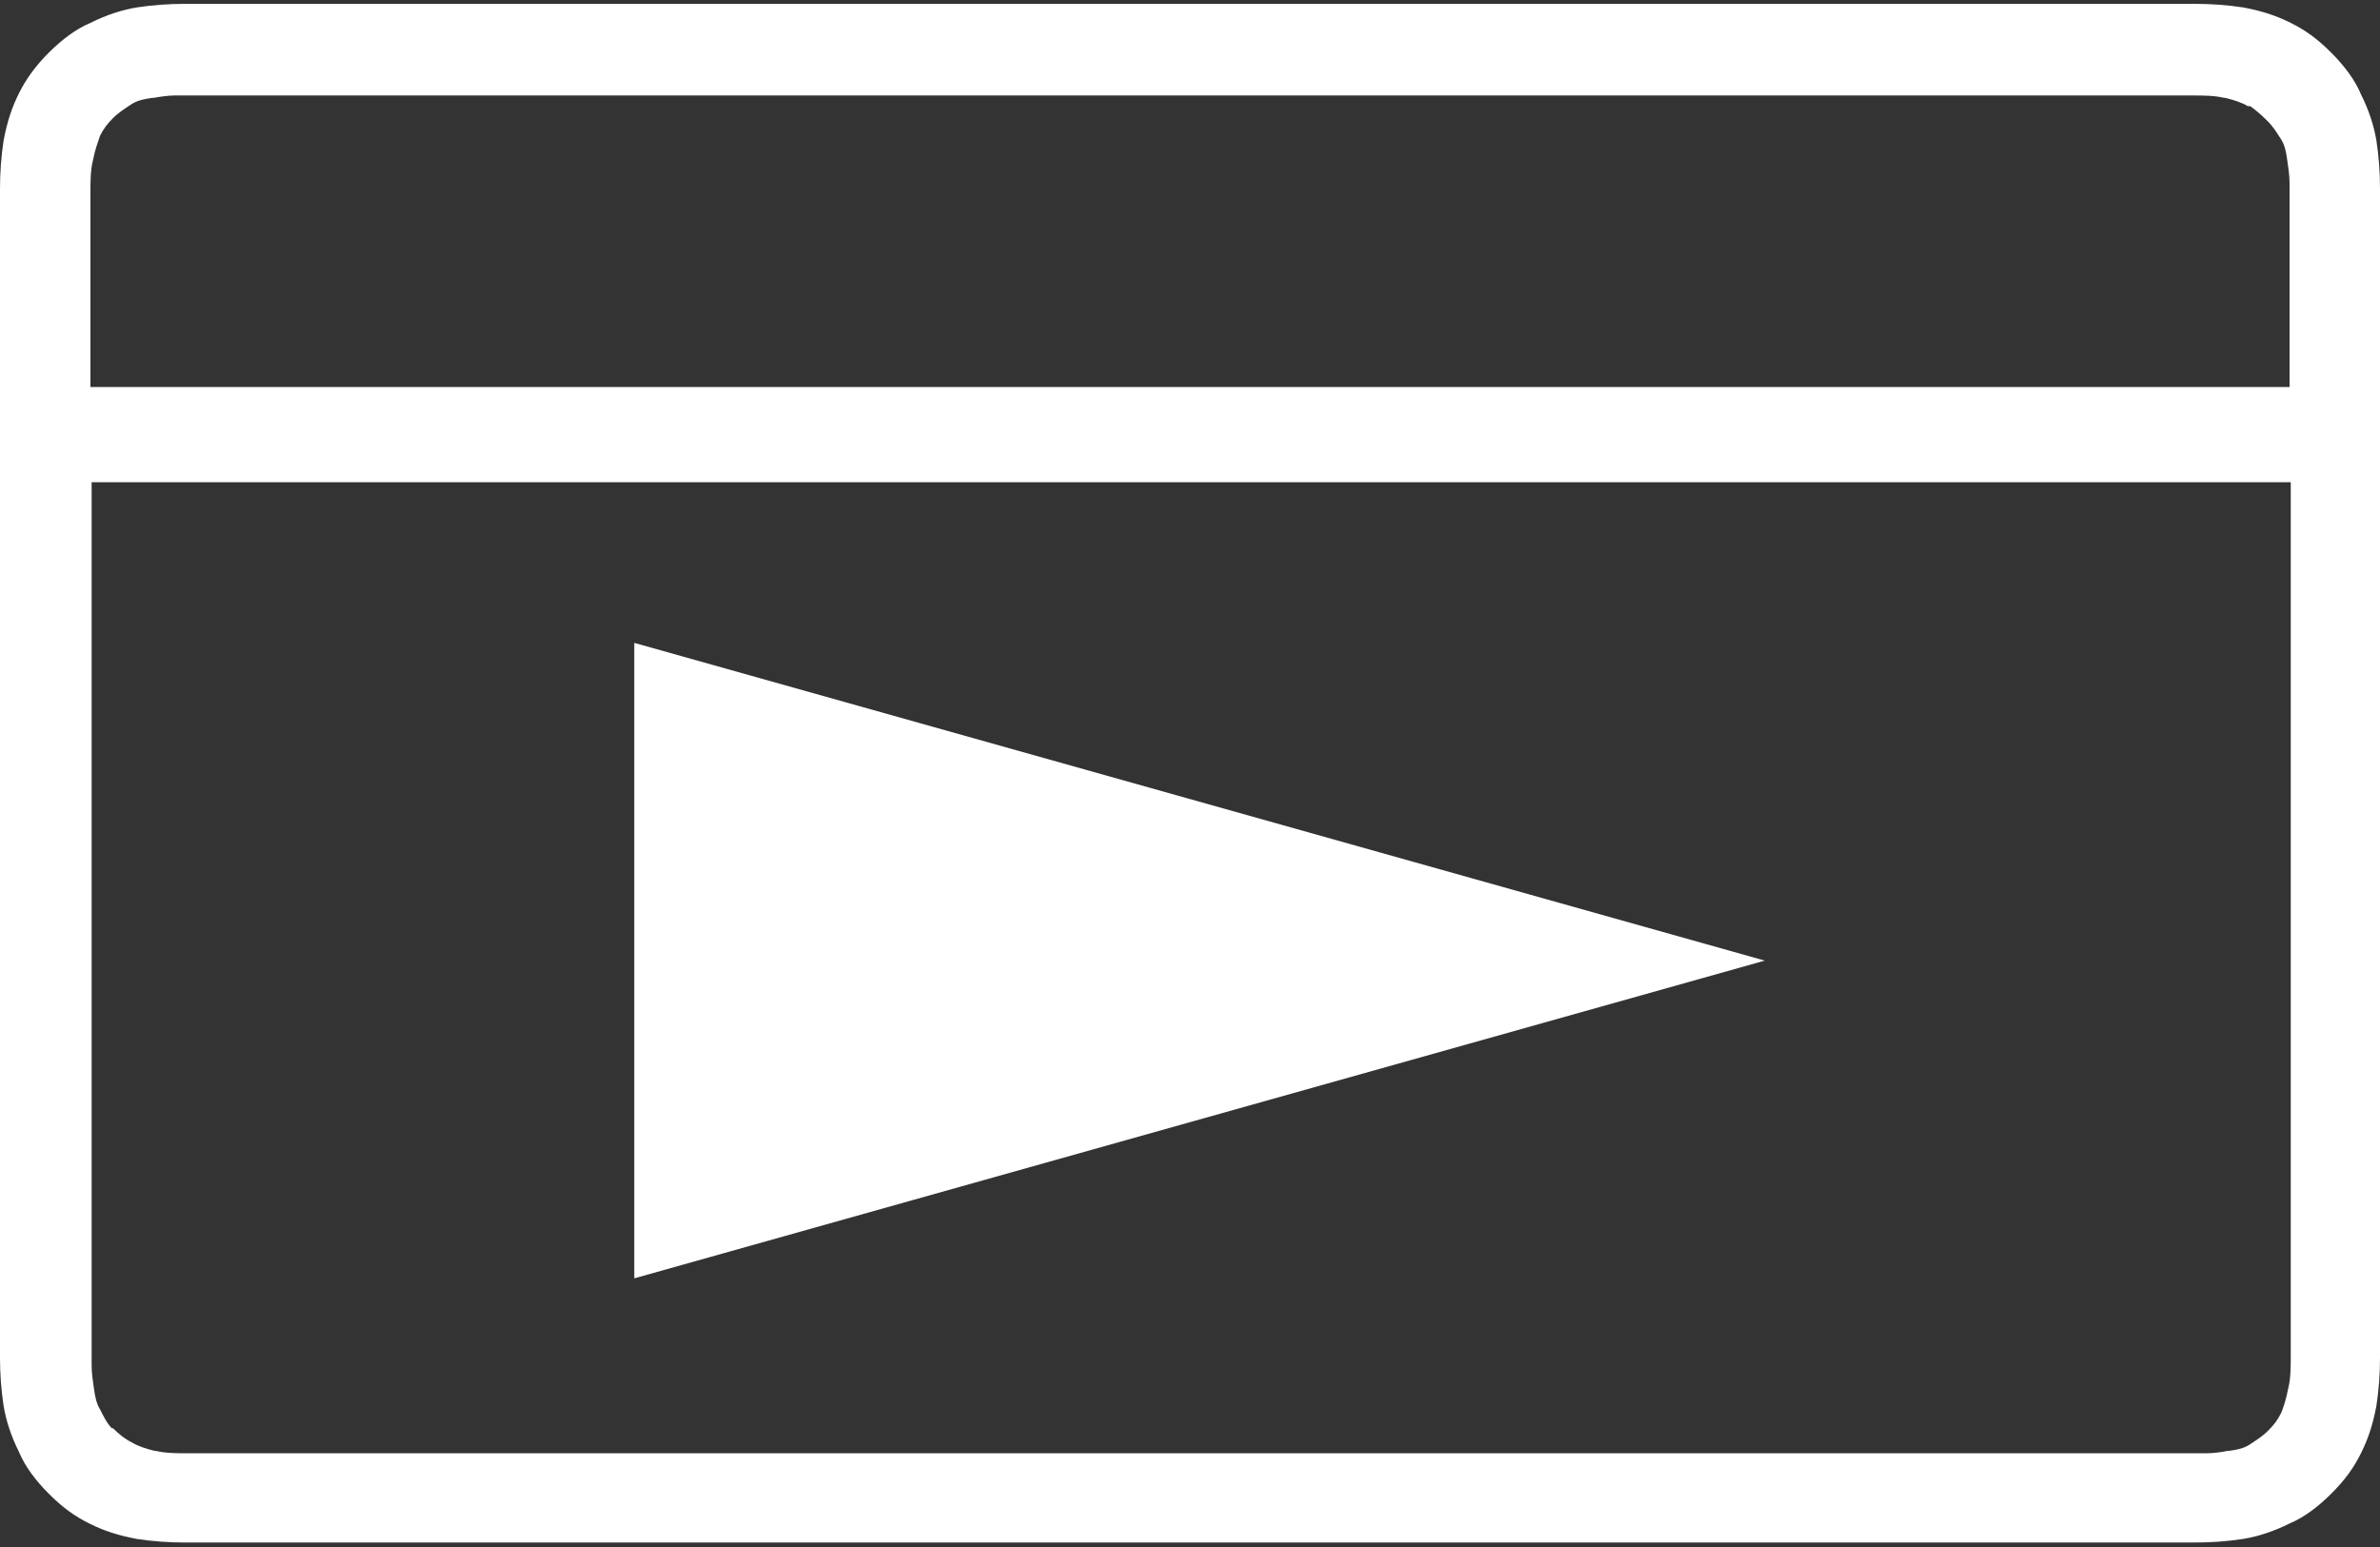
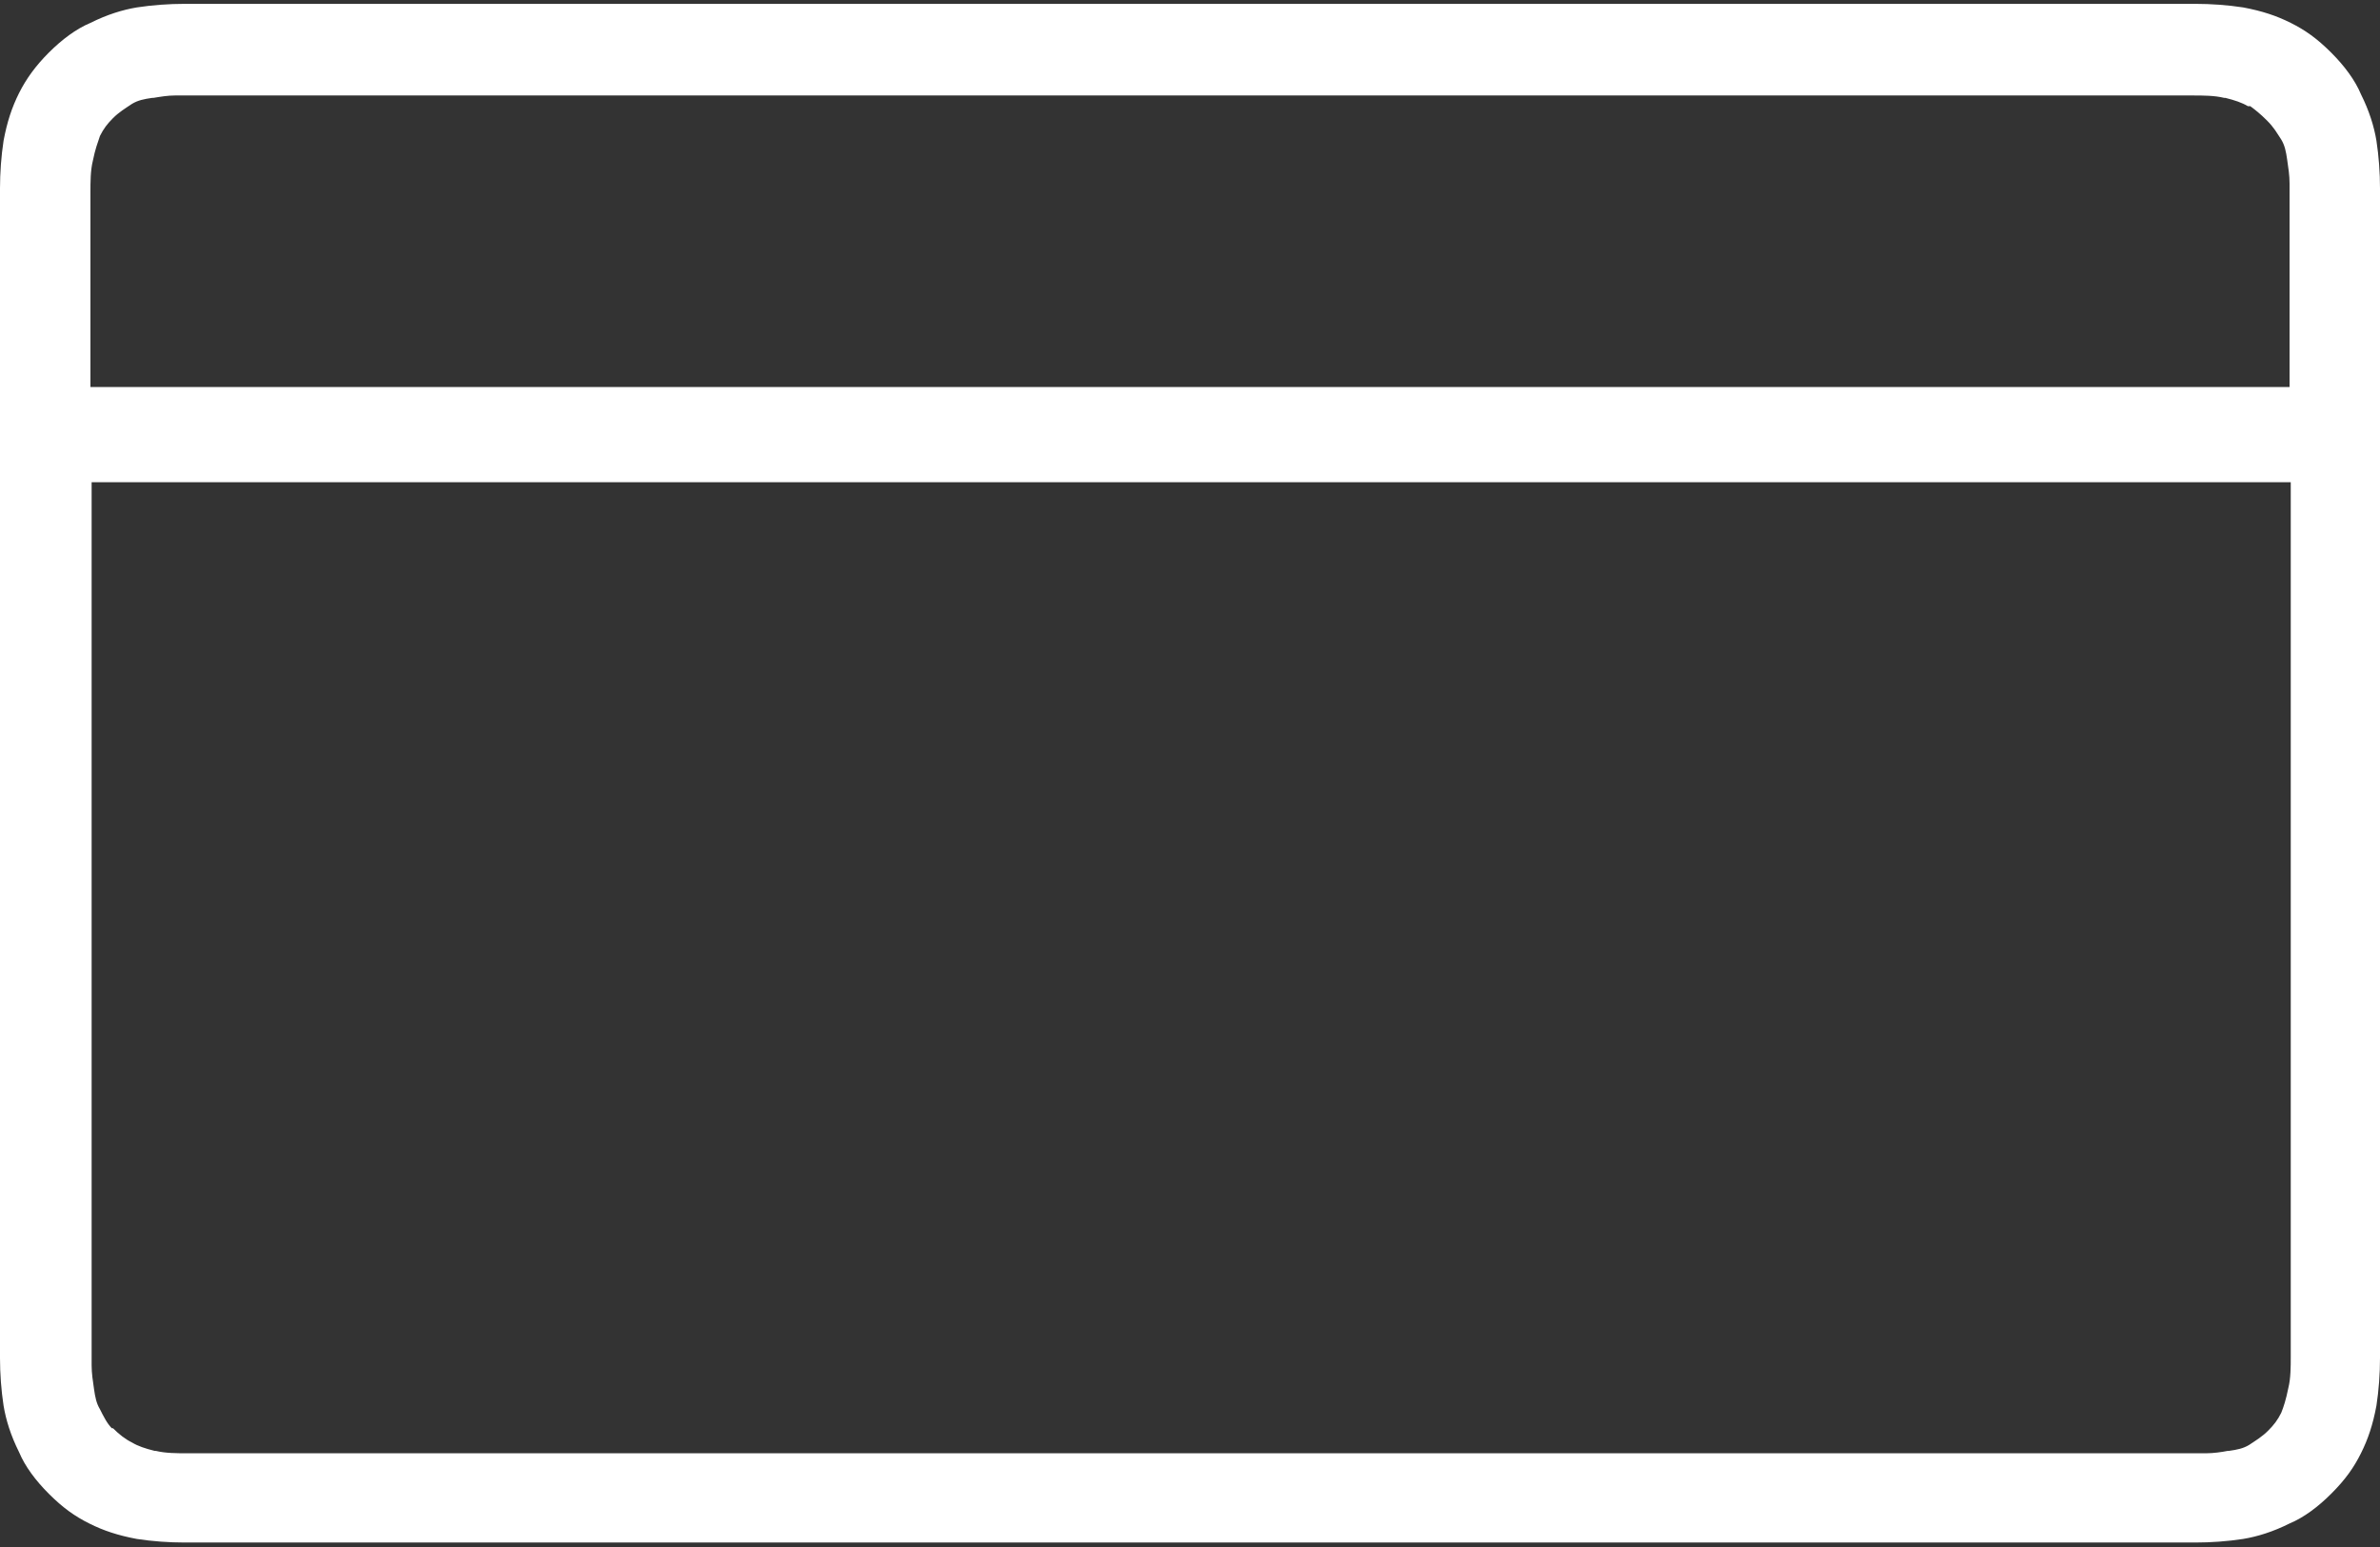
<svg xmlns="http://www.w3.org/2000/svg" width="120" height="78" viewBox="0 0 120 78" fill="none">
  <rect x="0" y="0" width="120" height="78" fill="#333333" stroke="none" />
  <path d="M119.82 7.094C119.7 6.374 119.46 5.594 119.04 4.754C118.74 4.034 118.2 3.314 117.54 2.654C116.82 1.934 116.22 1.514 115.5 1.154C114.78 0.794 114.06 0.554 113.1 0.374C112.32 0.254 111.48 0.194 110.7 0.194H9.3C8.52 0.194 7.68 0.254 6.9 0.374C6.18 0.494 5.4 0.734 4.56 1.154C3.84 1.454 3.12 1.994 2.46 2.654C1.8 3.314 1.32 3.974 0.96 4.694C0.6 5.414 0.36 6.134 0.18 7.094C0.06 7.874 0 8.714 0 9.494V68.474C0 69.254 0.06 70.094 0.18 70.874C0.3 71.594 0.54 72.374 0.96 73.214C1.26 73.934 1.8 74.654 2.46 75.314C3.18 76.034 3.78 76.454 4.5 76.814C5.22 77.174 5.94 77.414 6.9 77.594C7.68 77.714 8.52 77.774 9.3 77.774H110.7C111.48 77.774 112.32 77.714 113.1 77.594C113.82 77.474 114.6 77.234 115.44 76.814C116.16 76.514 116.88 75.974 117.54 75.314C118.26 74.594 118.68 73.994 119.04 73.274C119.4 72.554 119.64 71.834 119.82 70.874C119.94 70.094 120 69.254 120 68.474V9.494C120 8.714 119.94 7.874 119.82 7.094ZM4.56 24.314H115.5V68.414C115.5 68.894 115.5 69.494 115.38 69.974C115.26 70.574 115.14 70.934 115.02 71.234C114.84 71.594 114.66 71.834 114.36 72.134C114.06 72.434 113.76 72.614 113.4 72.854C113.1 73.034 112.8 73.094 112.38 73.154H112.32C112.02 73.214 111.6 73.274 111.24 73.274C111 73.274 110.82 73.274 110.64 73.274H9.42C8.94 73.274 8.34 73.274 7.86 73.154H7.8C7.32 73.034 6.96 72.914 6.66 72.734C6.3 72.554 6 72.314 5.7 72.014H5.64C5.4 71.774 5.22 71.414 5.04 71.054C4.86 70.754 4.8 70.454 4.74 70.034C4.68 69.614 4.62 69.254 4.62 68.834C4.62 68.594 4.62 68.414 4.62 68.234V24.194L4.56 24.314ZM4.56 19.454V9.674C4.56 9.194 4.56 8.594 4.68 8.114C4.8 7.514 4.92 7.214 5.04 6.854C5.22 6.494 5.4 6.254 5.7 5.954C6 5.654 6.3 5.474 6.66 5.234C6.96 5.054 7.26 4.994 7.68 4.934H7.74C8.1 4.874 8.46 4.814 8.82 4.814C9.06 4.814 9.24 4.814 9.42 4.814H110.58C111.06 4.814 111.66 4.814 112.14 4.934H112.2C112.68 5.054 113.04 5.174 113.34 5.354H113.46C113.7 5.534 113.94 5.714 114.3 6.074C114.66 6.434 114.78 6.674 115.02 7.034C115.2 7.334 115.26 7.634 115.32 8.054C115.38 8.474 115.44 8.834 115.44 9.254C115.44 9.494 115.44 9.674 115.44 9.854V19.514H4.56V19.454Z" fill="white" />
-   <path d="M31.98 32.414V64.454L88.981 48.434L31.98 32.414Z" fill="white" />
</svg>